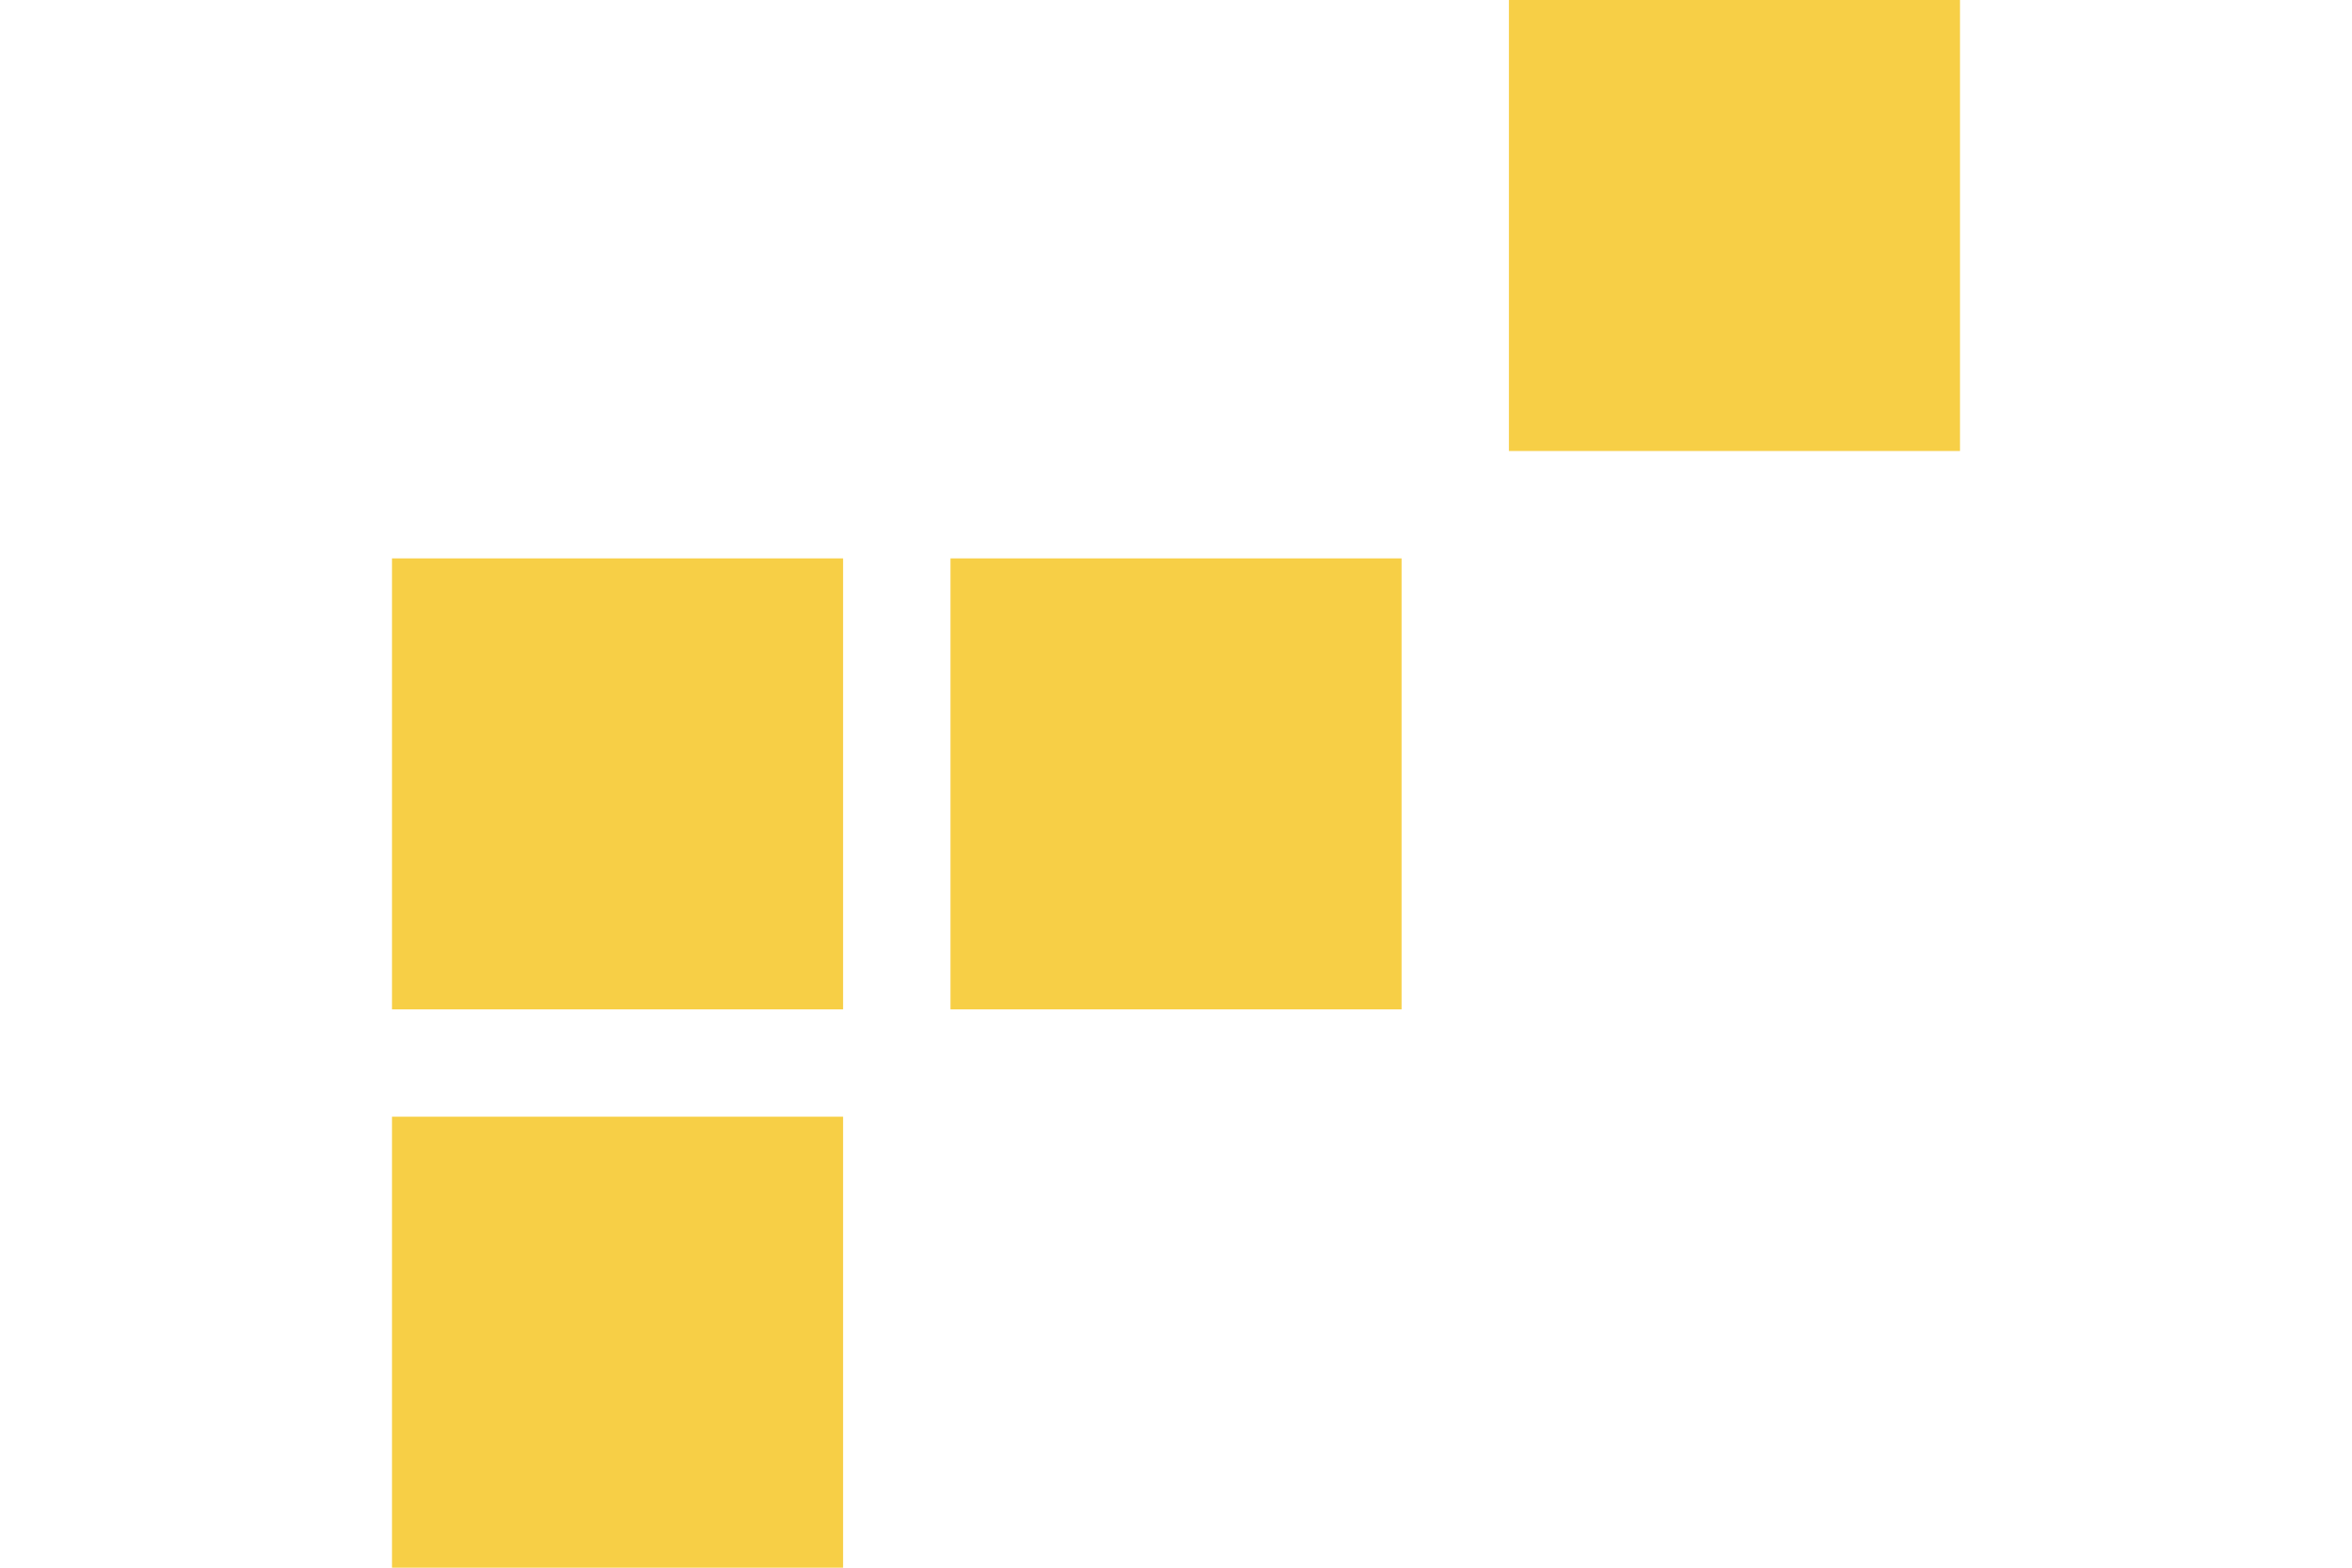
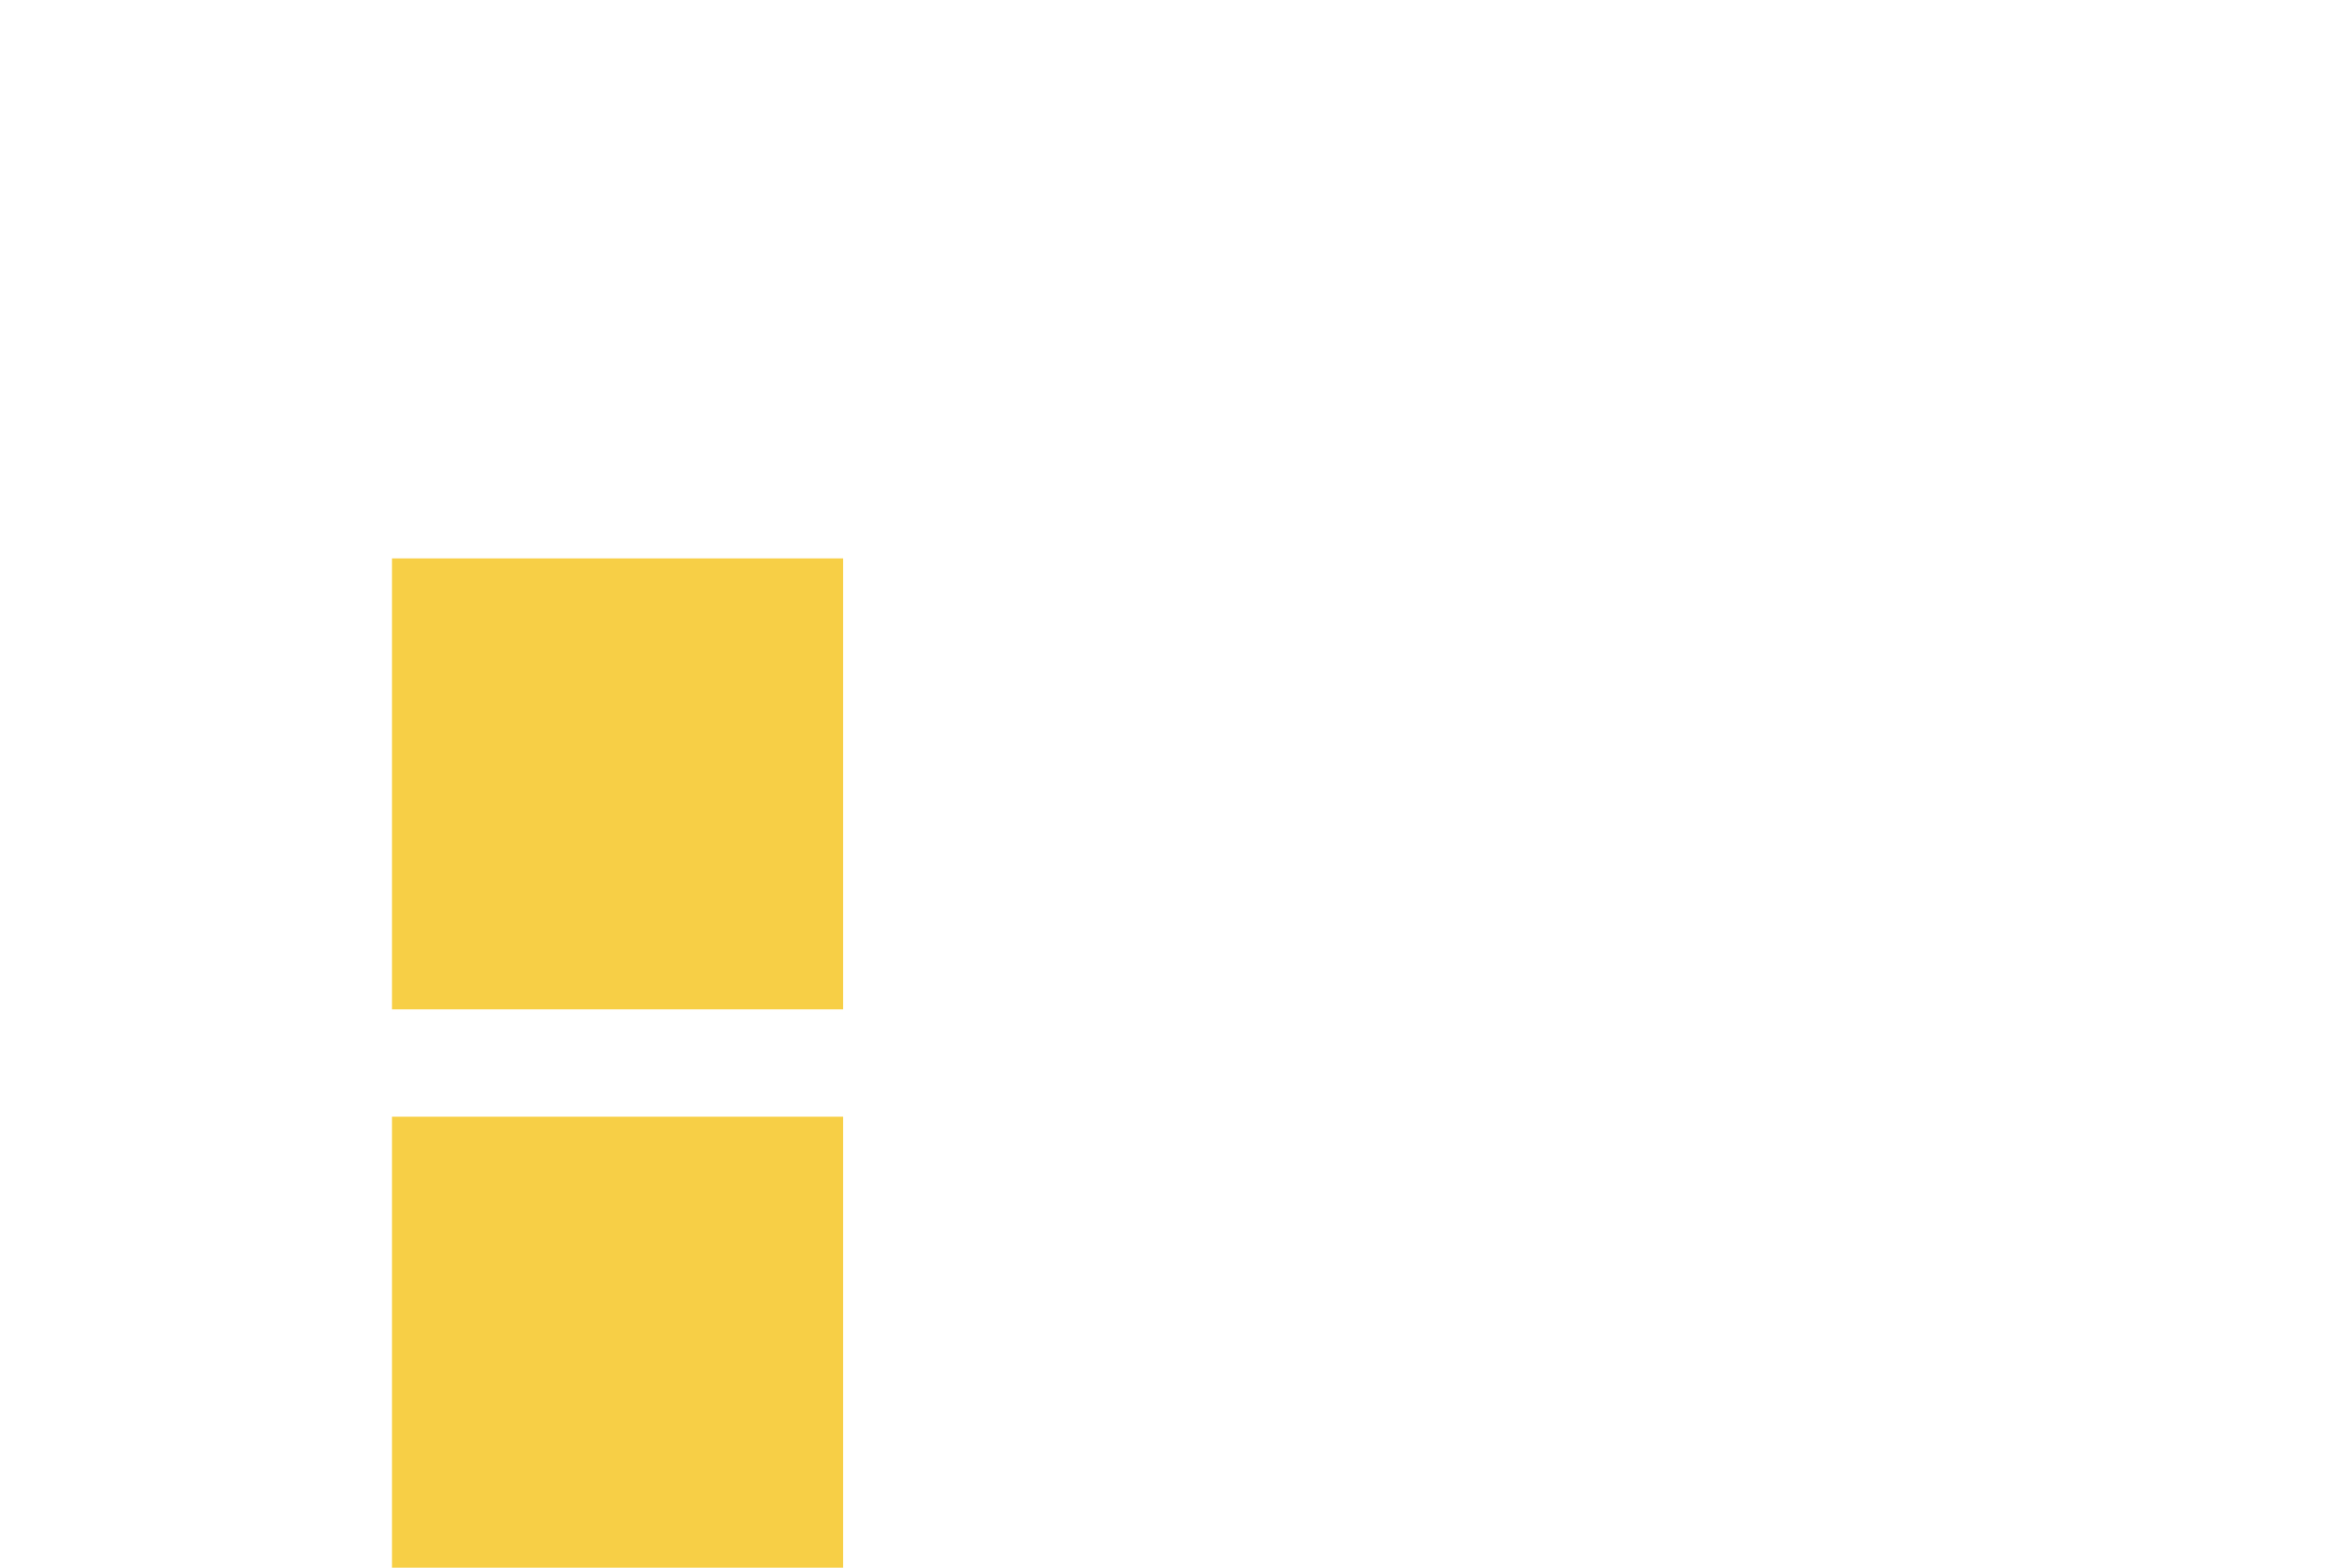
<svg xmlns="http://www.w3.org/2000/svg" fill="none" viewBox="0 0 22 22" width="33">
  <g fill="#f7cf46">
-     <path d="m15.671 6.329h6.329v6.329h-6.329z" transform="matrix(0 -1 1 0 9.342 22)" />
-     <path d="m7.836 14.165h6.329v6.329h-6.329z" transform="matrix(0 -1 1 0 -6.329 22.001)" />
+     <path d="m7.836 14.165h6.329h-6.329z" transform="matrix(0 -1 1 0 -6.329 22.001)" />
    <path d="m0 14.165h6.329v6.329h-6.329z" transform="matrix(0 -1 1 0 -14.165 14.165)" />
    <path d="m0 22h6.329v6.329h-6.329z" transform="matrix(0 -1 1 0 -22 22)" />
  </g>
</svg>